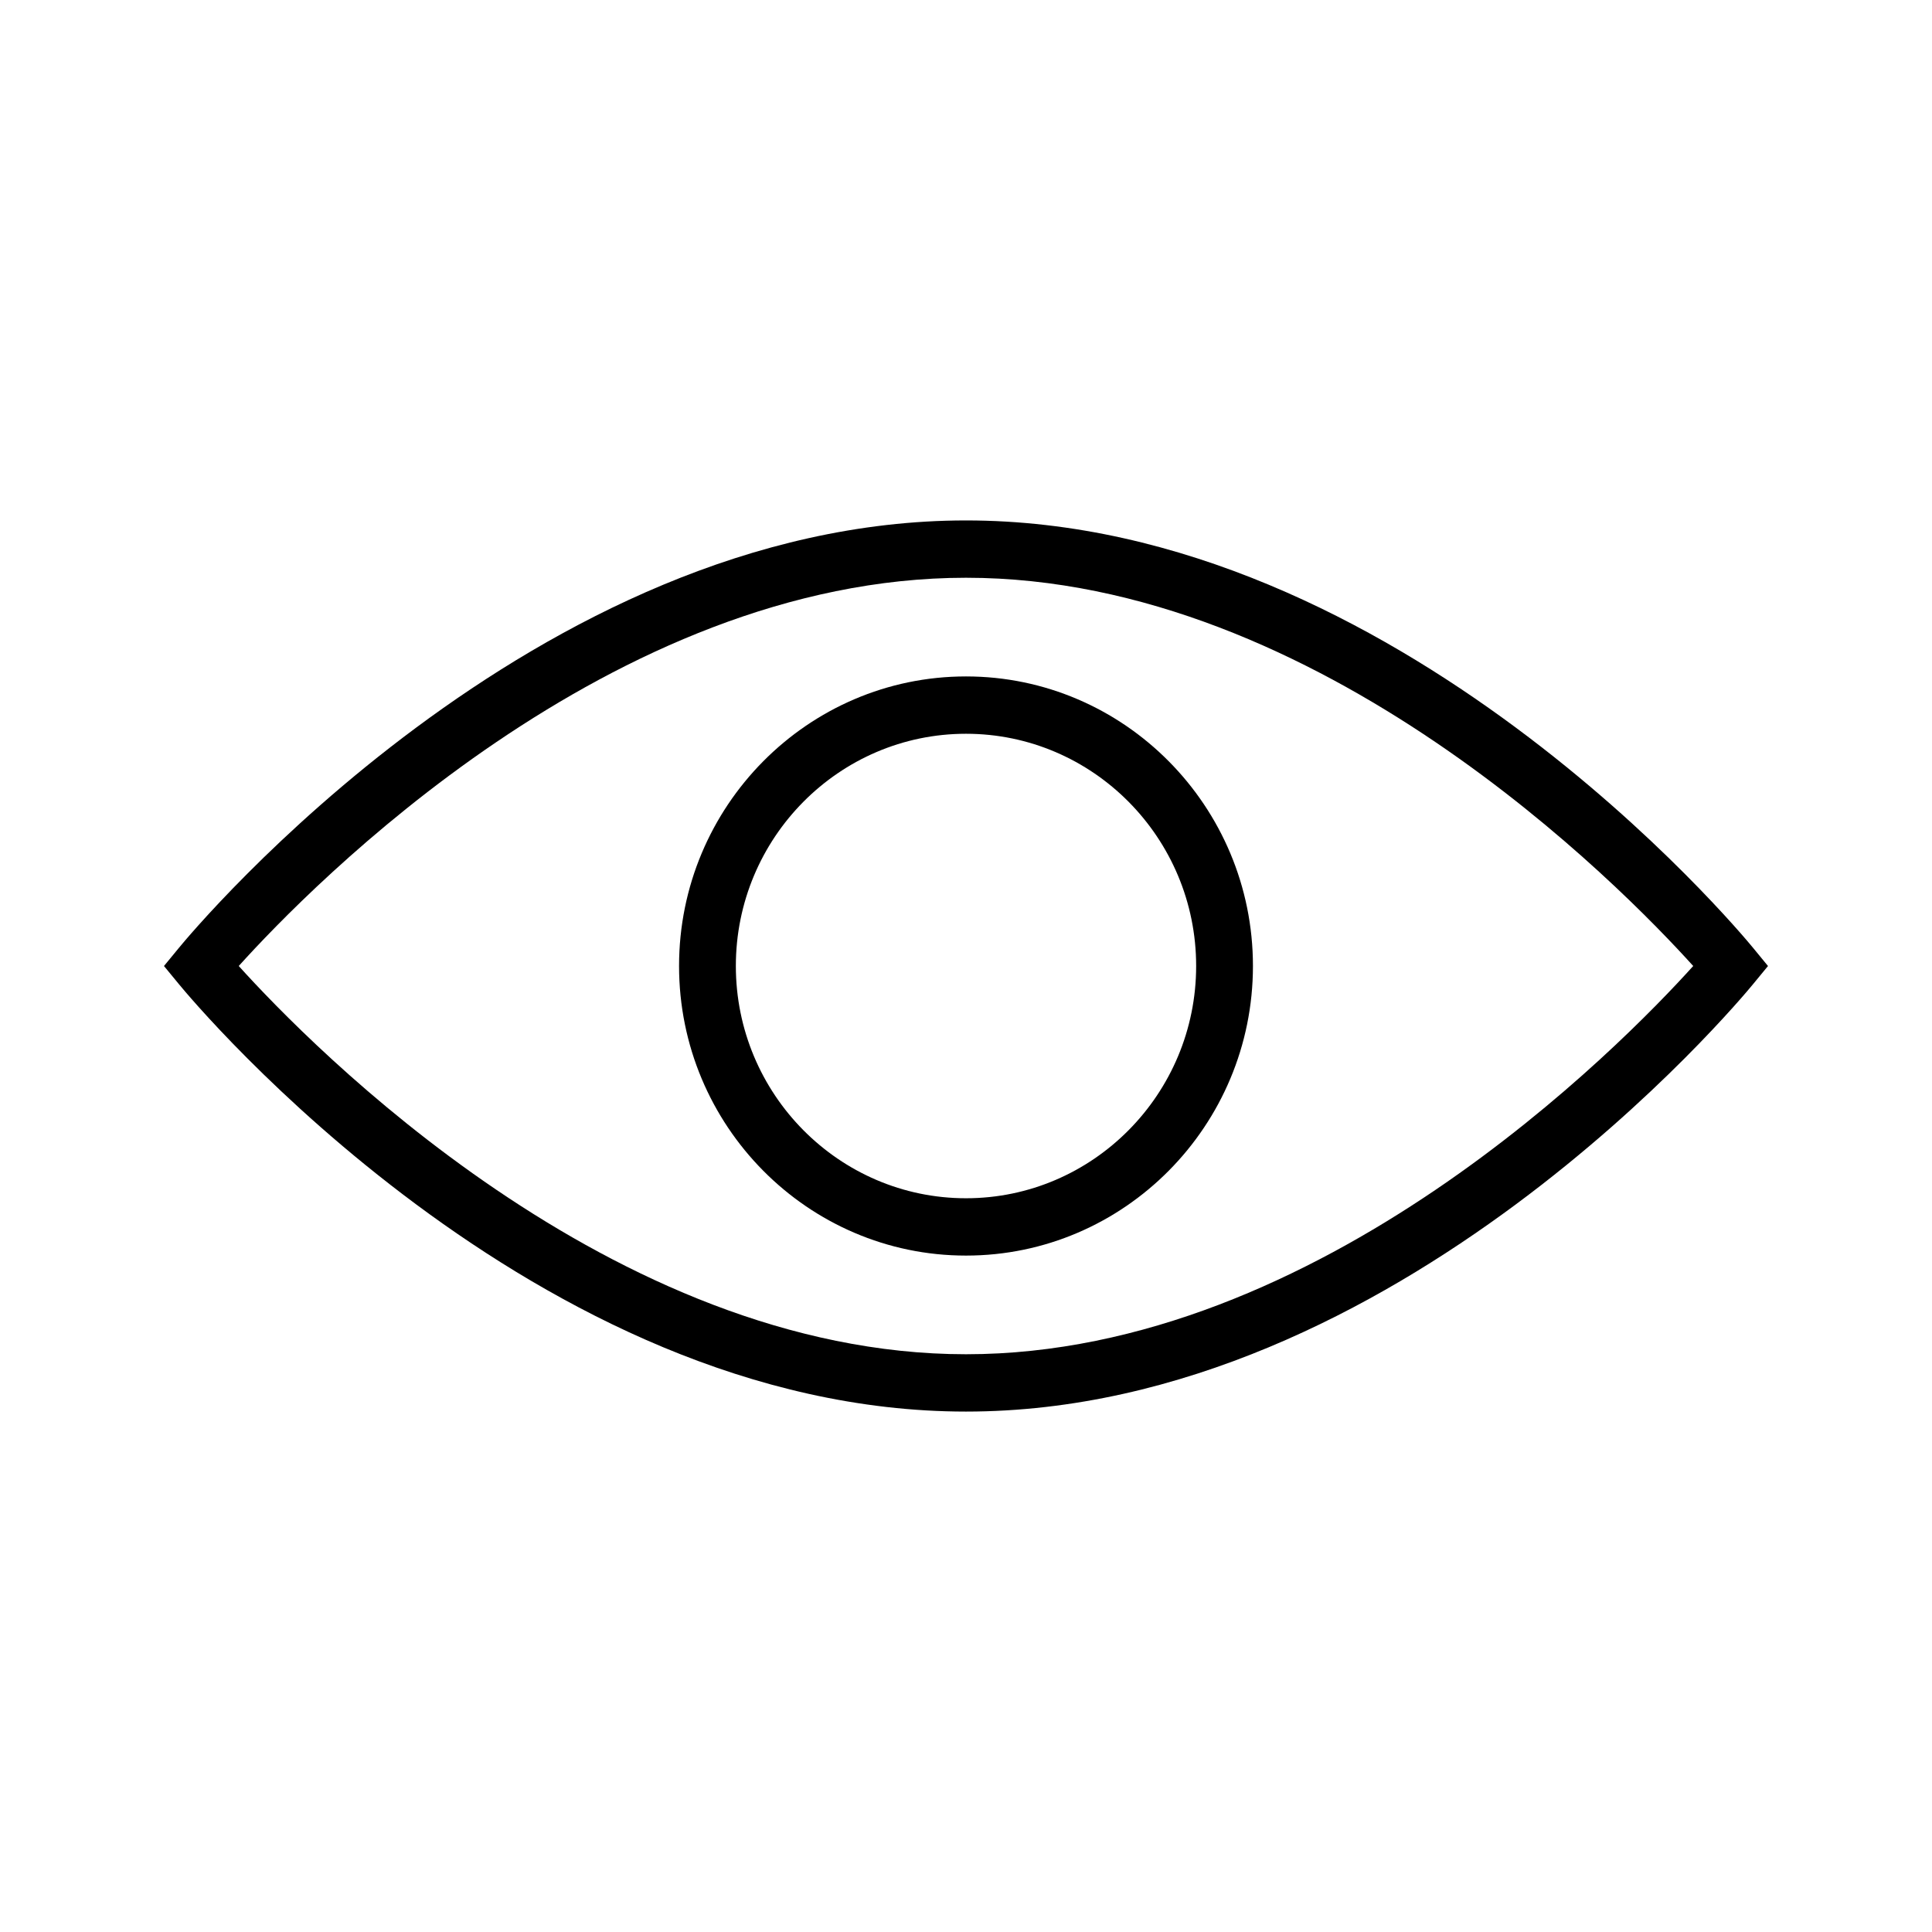
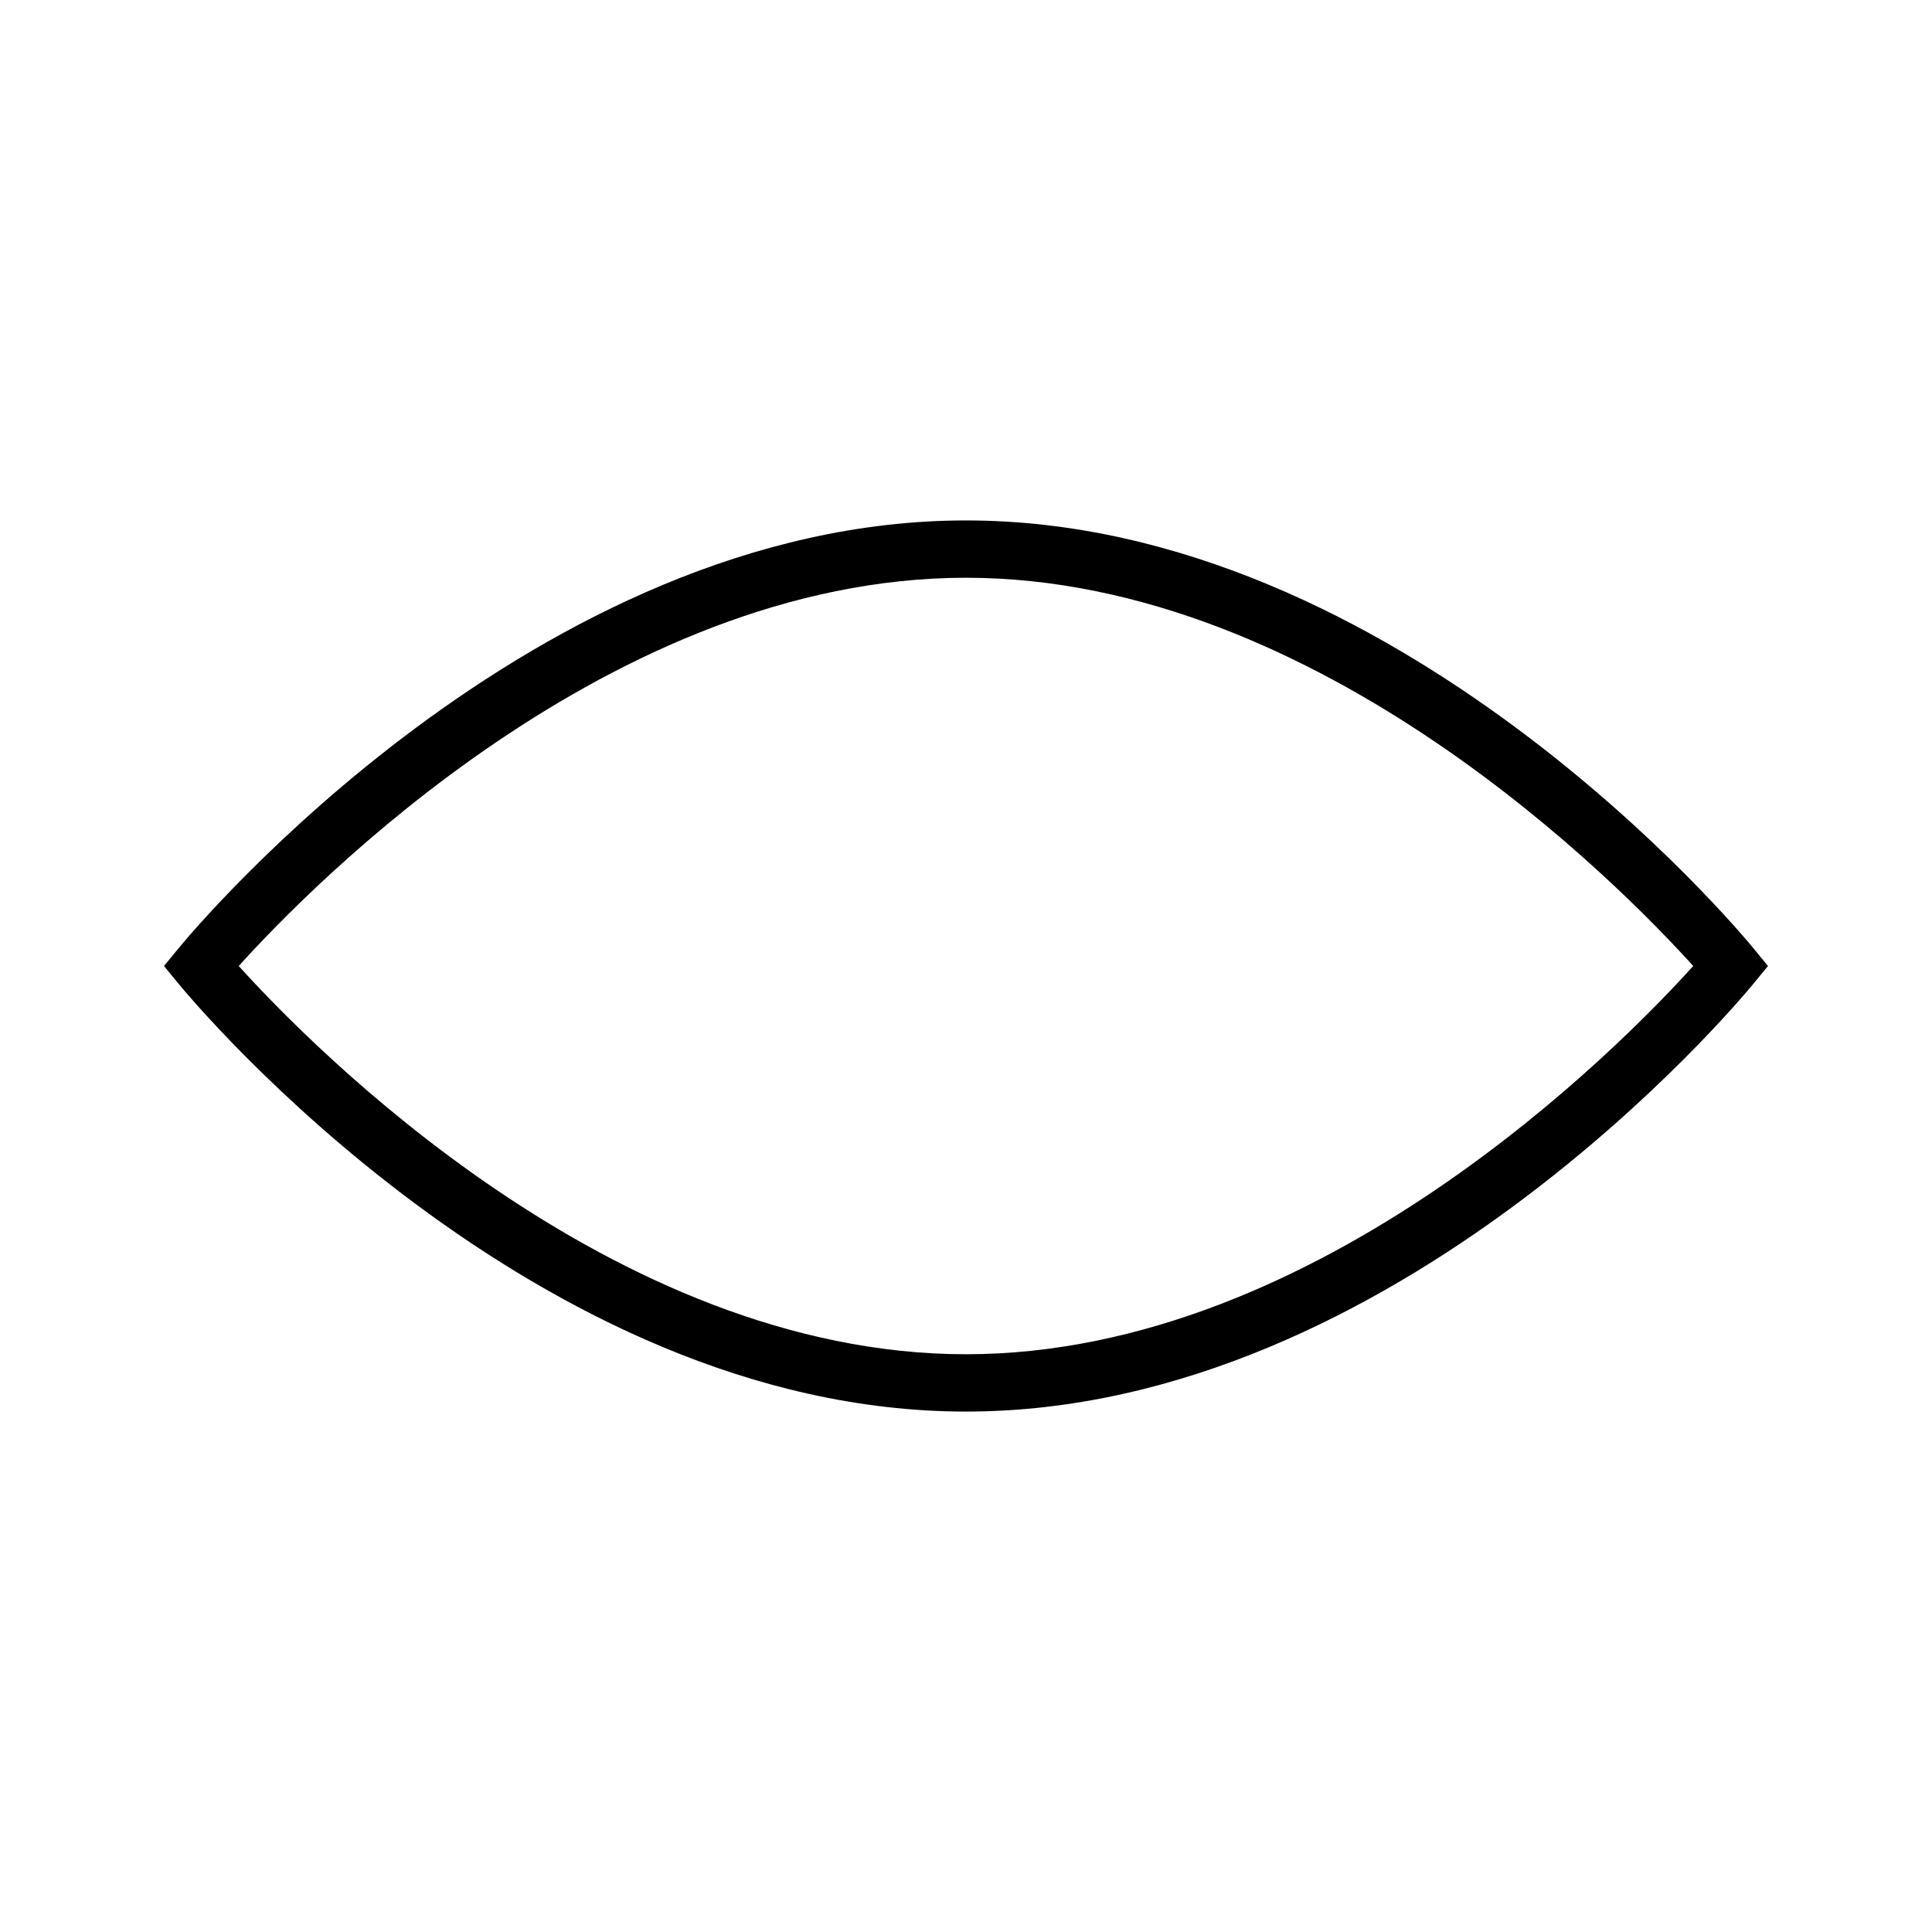
<svg xmlns="http://www.w3.org/2000/svg" fill="#000000" width="800px" height="800px" version="1.1" viewBox="144 144 512 512">
  <g>
    <path d="m608.56 395.16c-3.801-4.629-94.352-113.24-208.56-113.24s-204.76 108.61-208.56 113.24l-3.984 4.844 3.992 4.848c3.793 4.621 94.348 113.23 208.55 113.23s204.76-108.61 208.55-113.23l3.988-4.848zm-208.56 107.73c-93.812 0-173.79-81.902-192.73-102.89 18.93-20.996 98.793-102.89 192.73-102.89 93.812 0 173.77 81.895 192.72 102.89-18.949 20.996-98.914 102.89-192.72 102.89z" />
-     <path d="m400 323.26c-41.934 0-76.043 34.426-76.043 76.738 0 42.32 34.109 76.746 76.043 76.746s76.043-34.426 76.043-76.746c0-42.312-34.109-76.738-76.043-76.738zm0 138.29c-33.629 0-60.992-27.613-60.992-61.551s27.363-61.543 60.992-61.543 60.992 27.605 60.992 61.543c0 33.934-27.363 61.551-60.992 61.551z" />
  </g>
</svg>